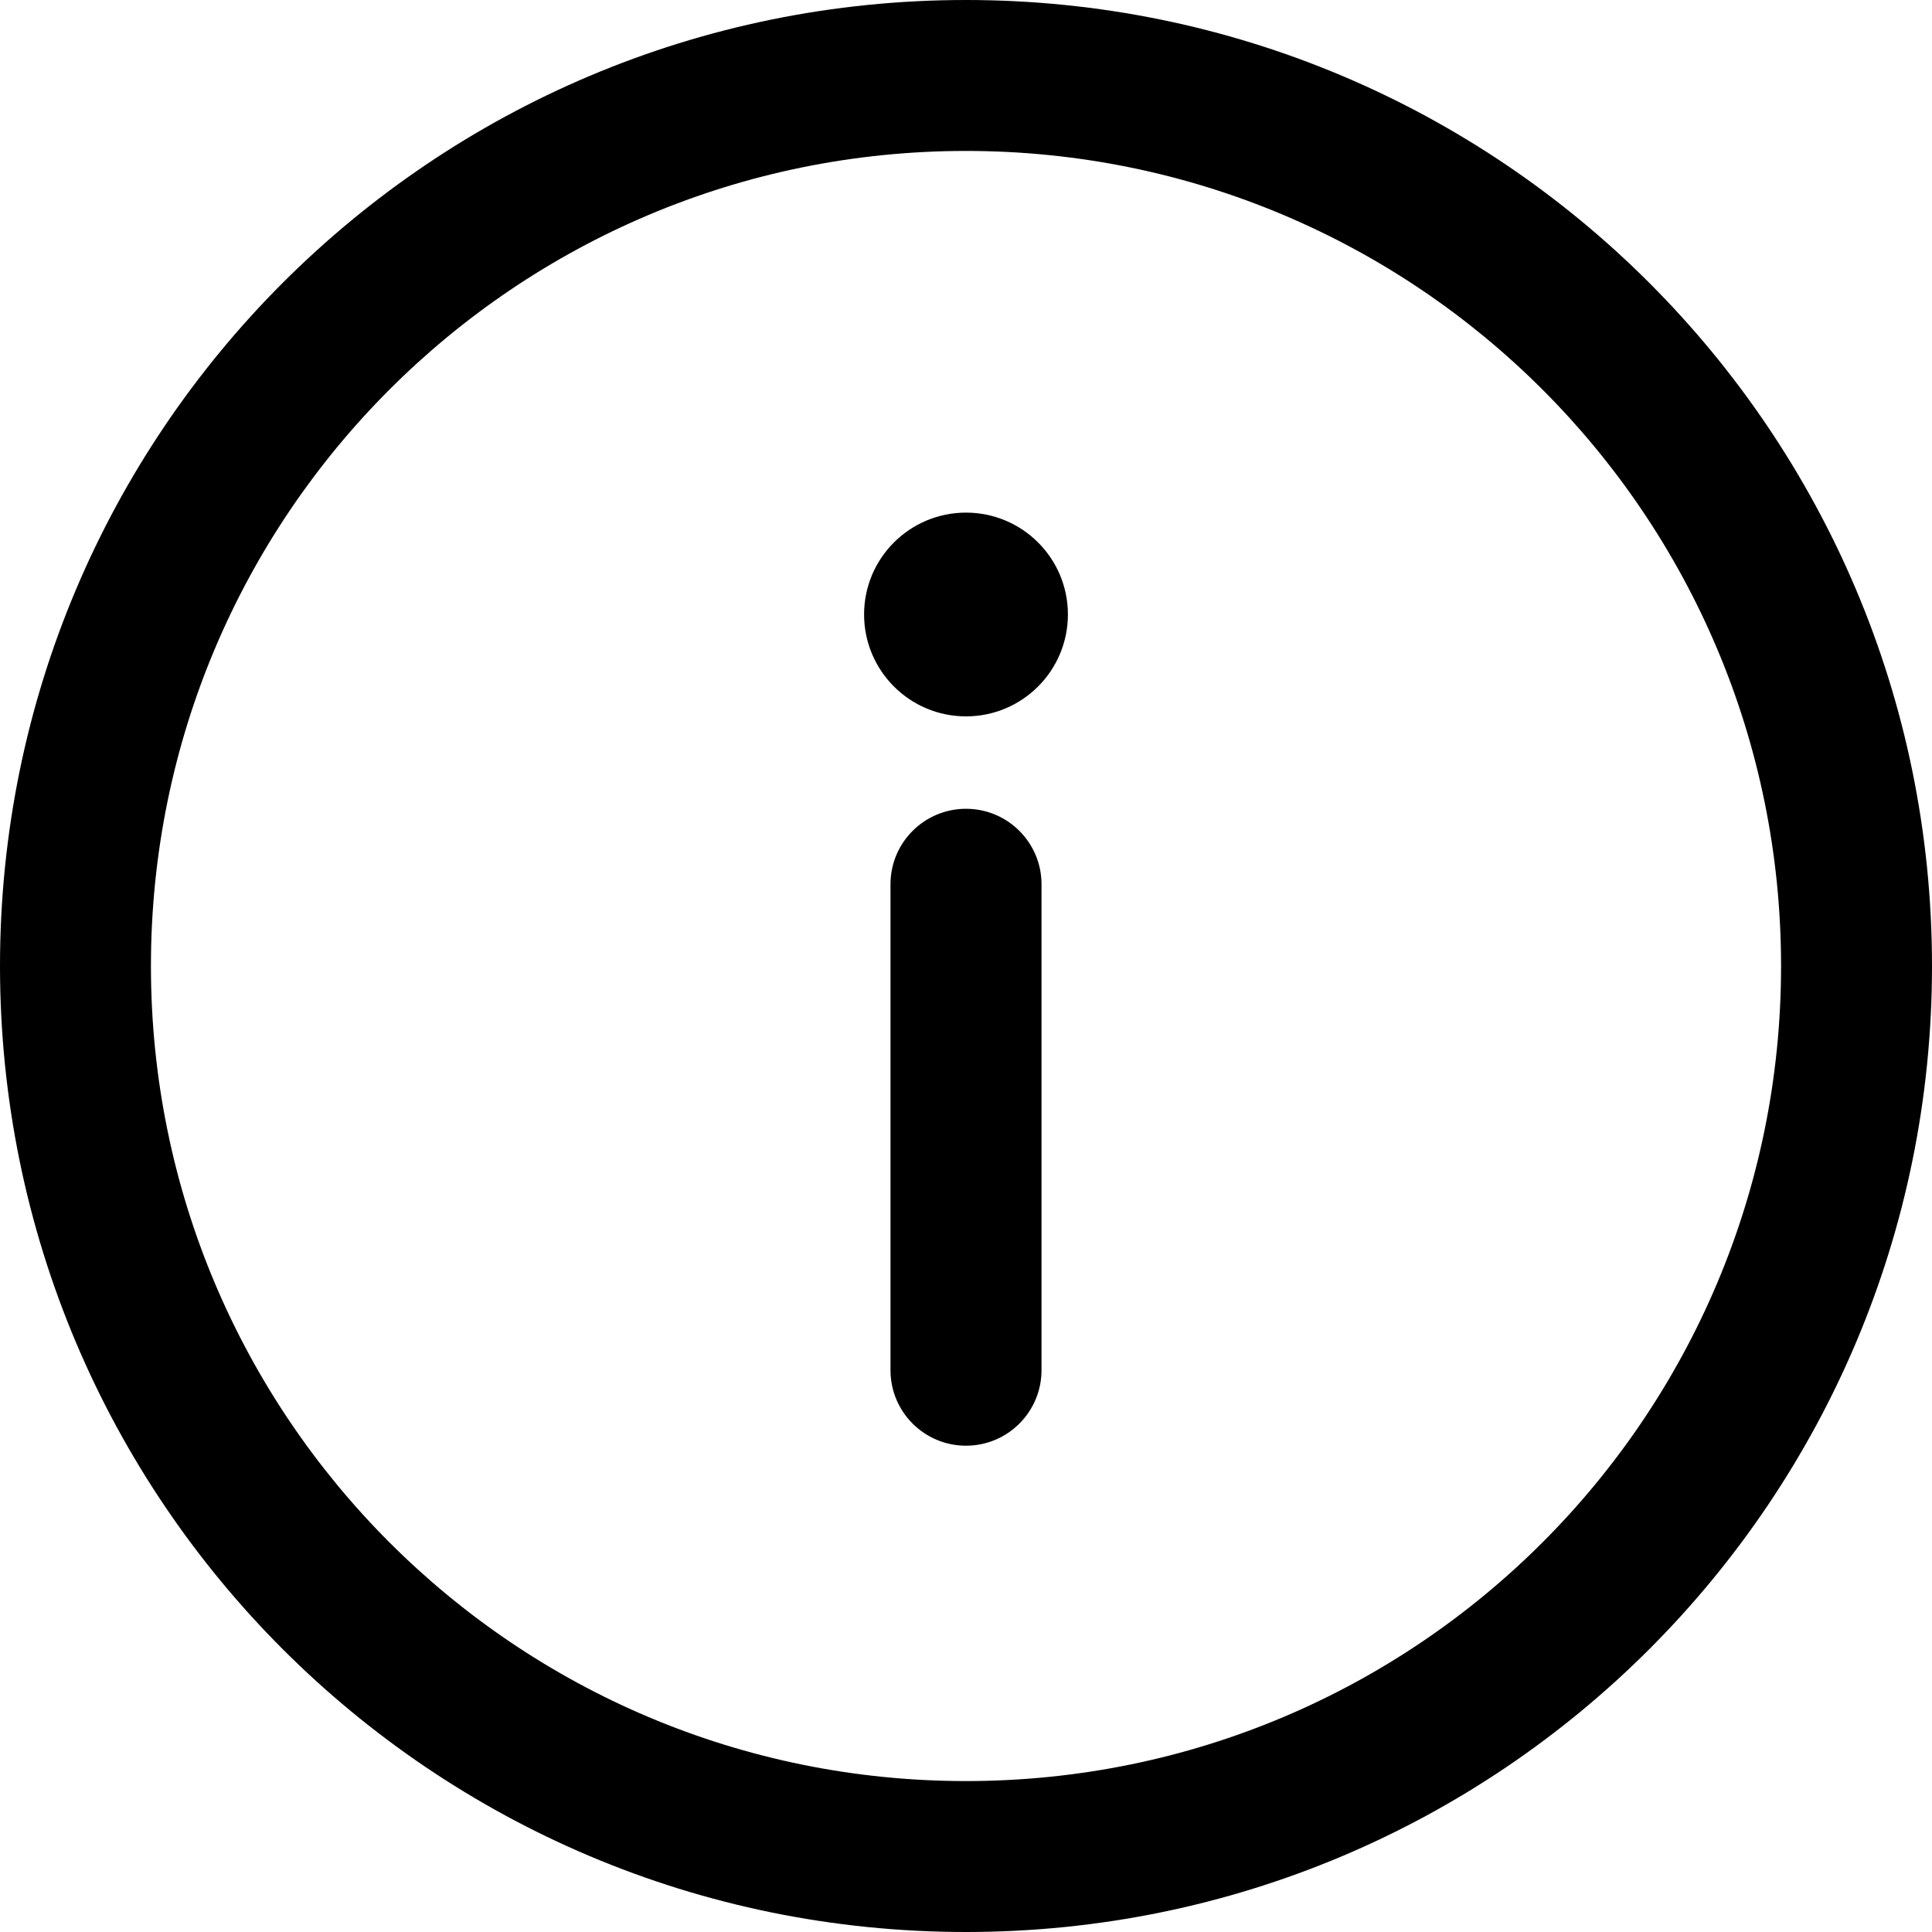
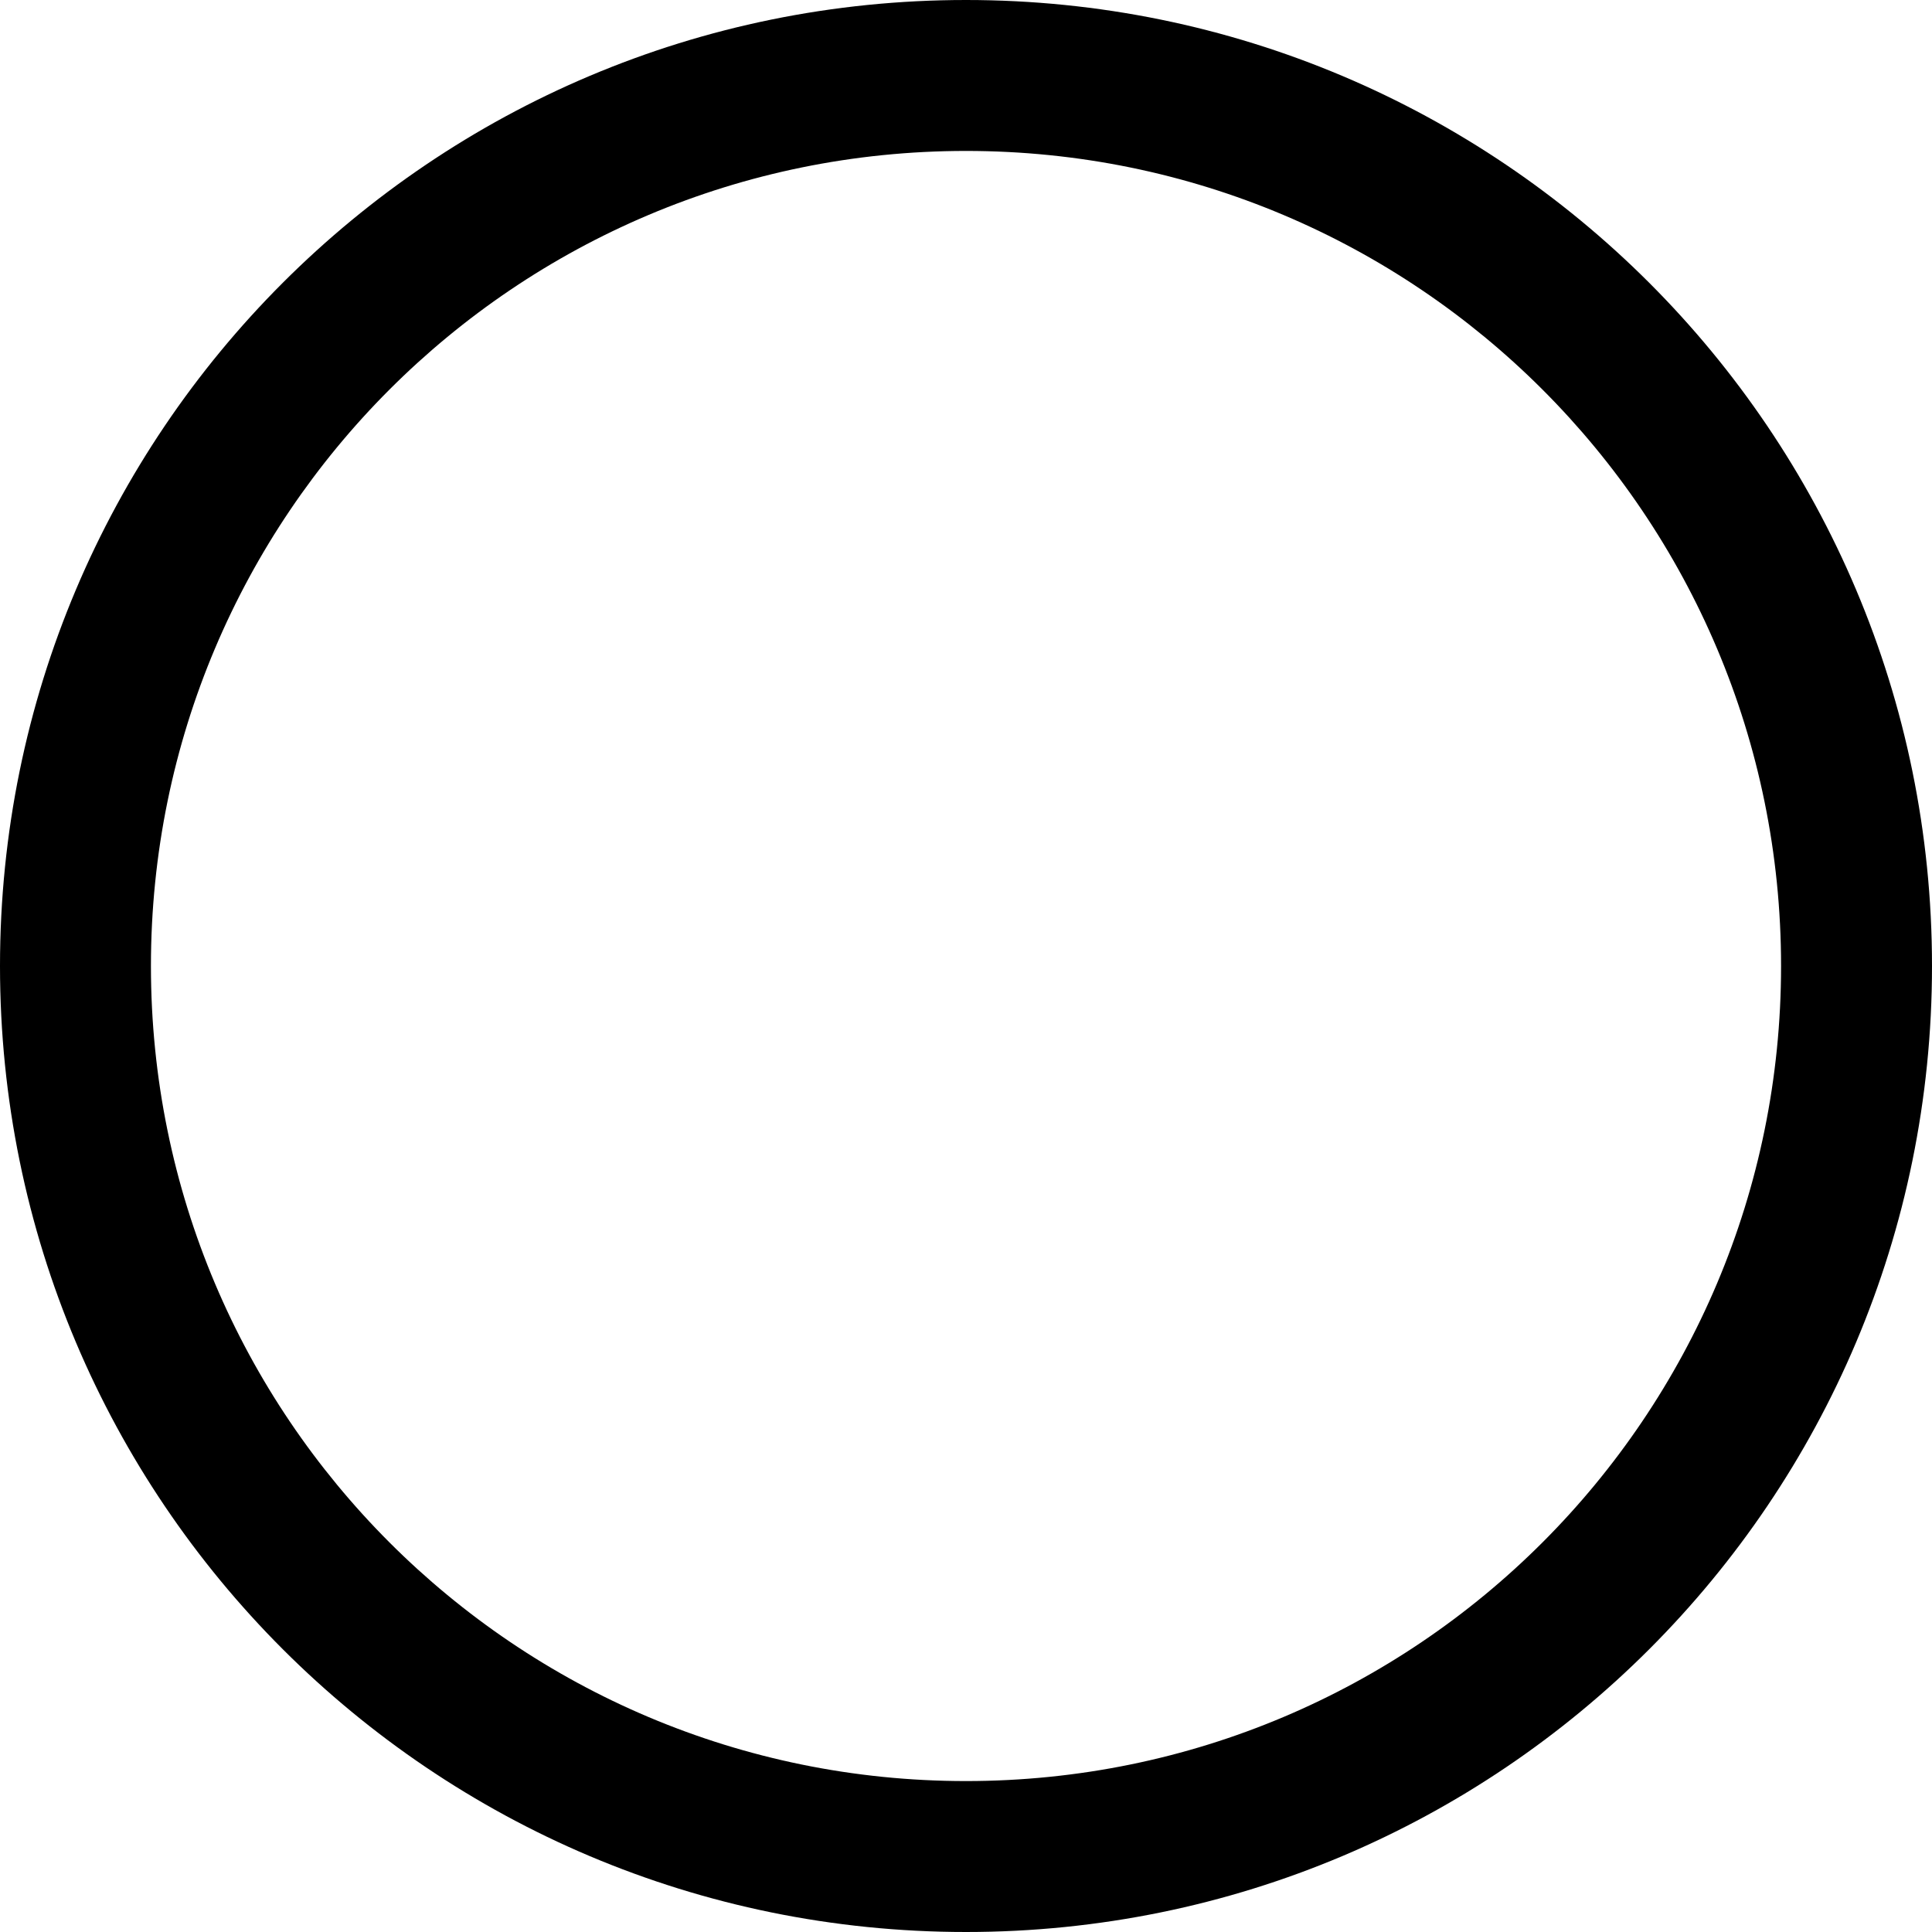
<svg xmlns="http://www.w3.org/2000/svg" width="24" height="24" viewBox="0 0 24 24" fill="none">
  <g clip-path="url(#clip0_2210_326)">
    <path d="M12 0C5.367 0 0 5.368 0 12C0 18.633 5.368 24 12 24C18.633 24 24 18.633 24 12C24 5.367 18.632 0 12 0ZM12 22.125C6.403 22.125 1.875 17.596 1.875 12C1.875 6.403 6.404 1.875 12 1.875C17.596 1.875 22.125 6.404 22.125 12C22.125 17.596 17.596 22.125 12 22.125Z" fill="black" />
-     <path d="M12 10.047C11.482 10.047 11.062 10.467 11.062 10.984V17.021C11.062 17.539 11.482 17.959 12 17.959C12.518 17.959 12.938 17.539 12.938 17.021V10.984C12.938 10.467 12.518 10.047 12 10.047Z" fill="black" />
-     <path d="M12 8.899C12.699 8.899 13.266 8.332 13.266 7.633C13.266 6.934 12.699 6.368 12 6.368C11.301 6.368 10.734 6.934 10.734 7.633C10.734 8.332 11.301 8.899 12 8.899Z" fill="black" />
  </g>
  <defs>
    <clipPath id="clip0_2210_326">
      <rect width="24" height="24" fill="white" />
    </clipPath>
  </defs>
</svg>